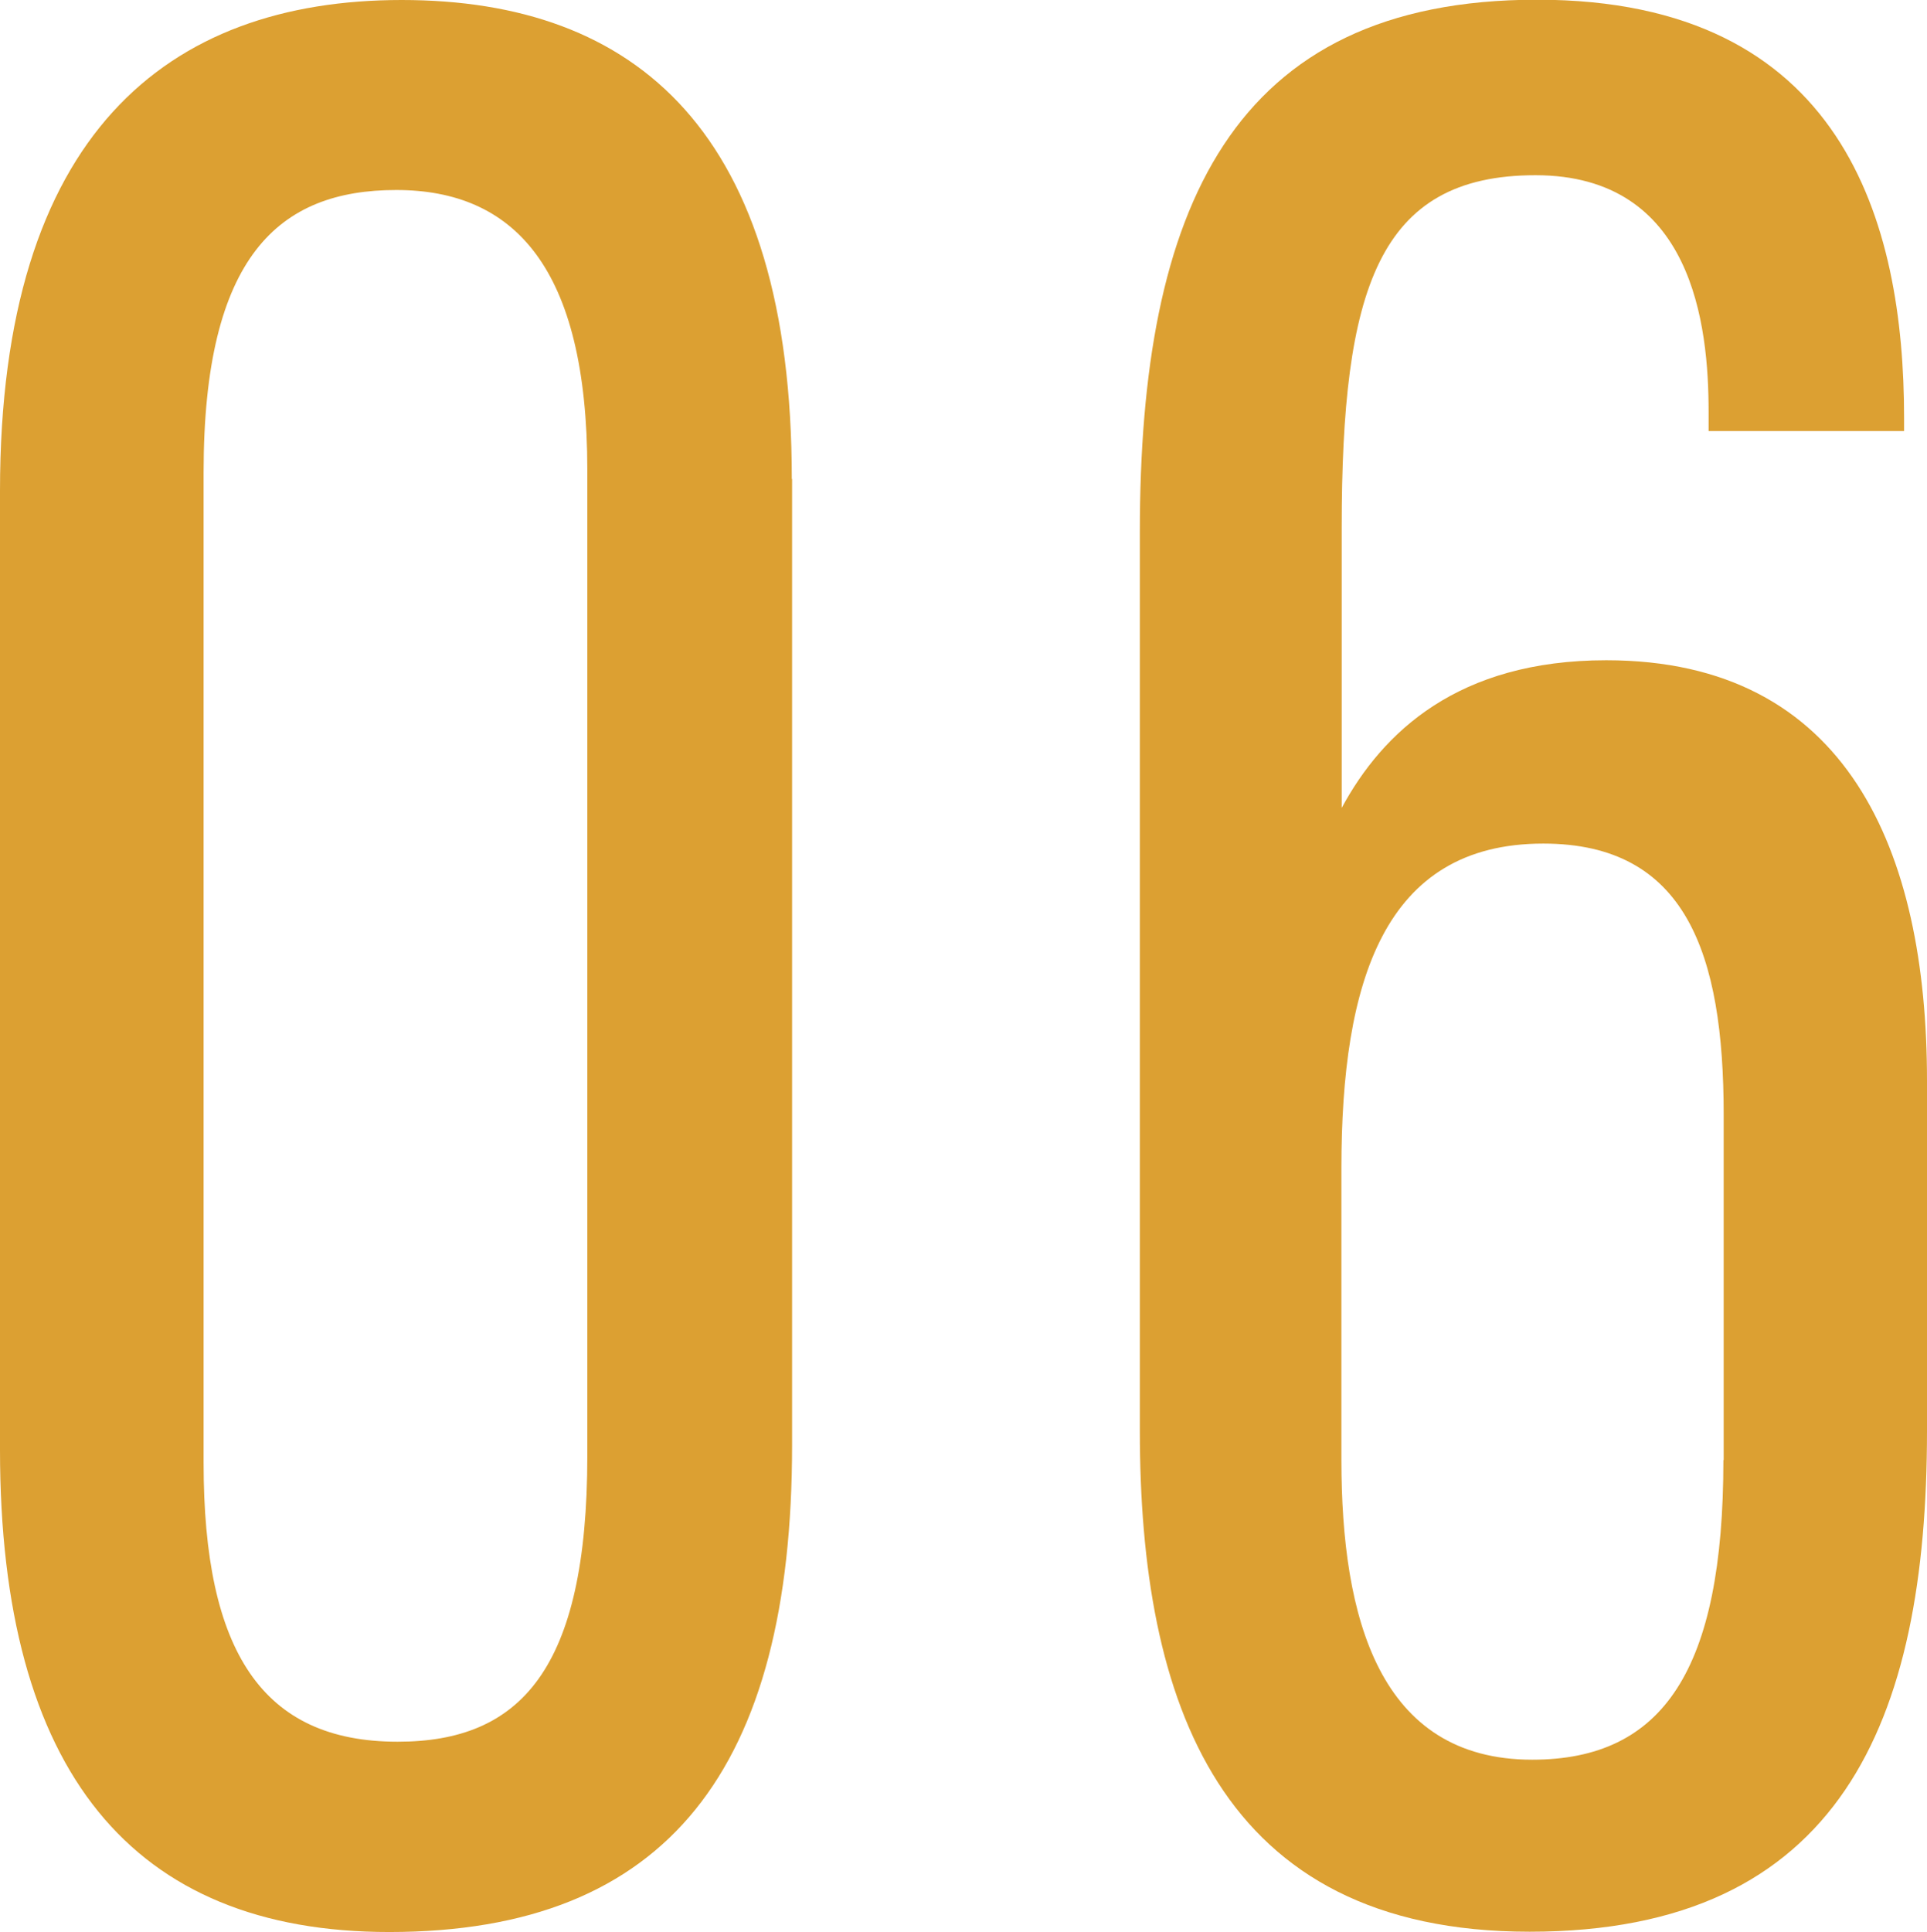
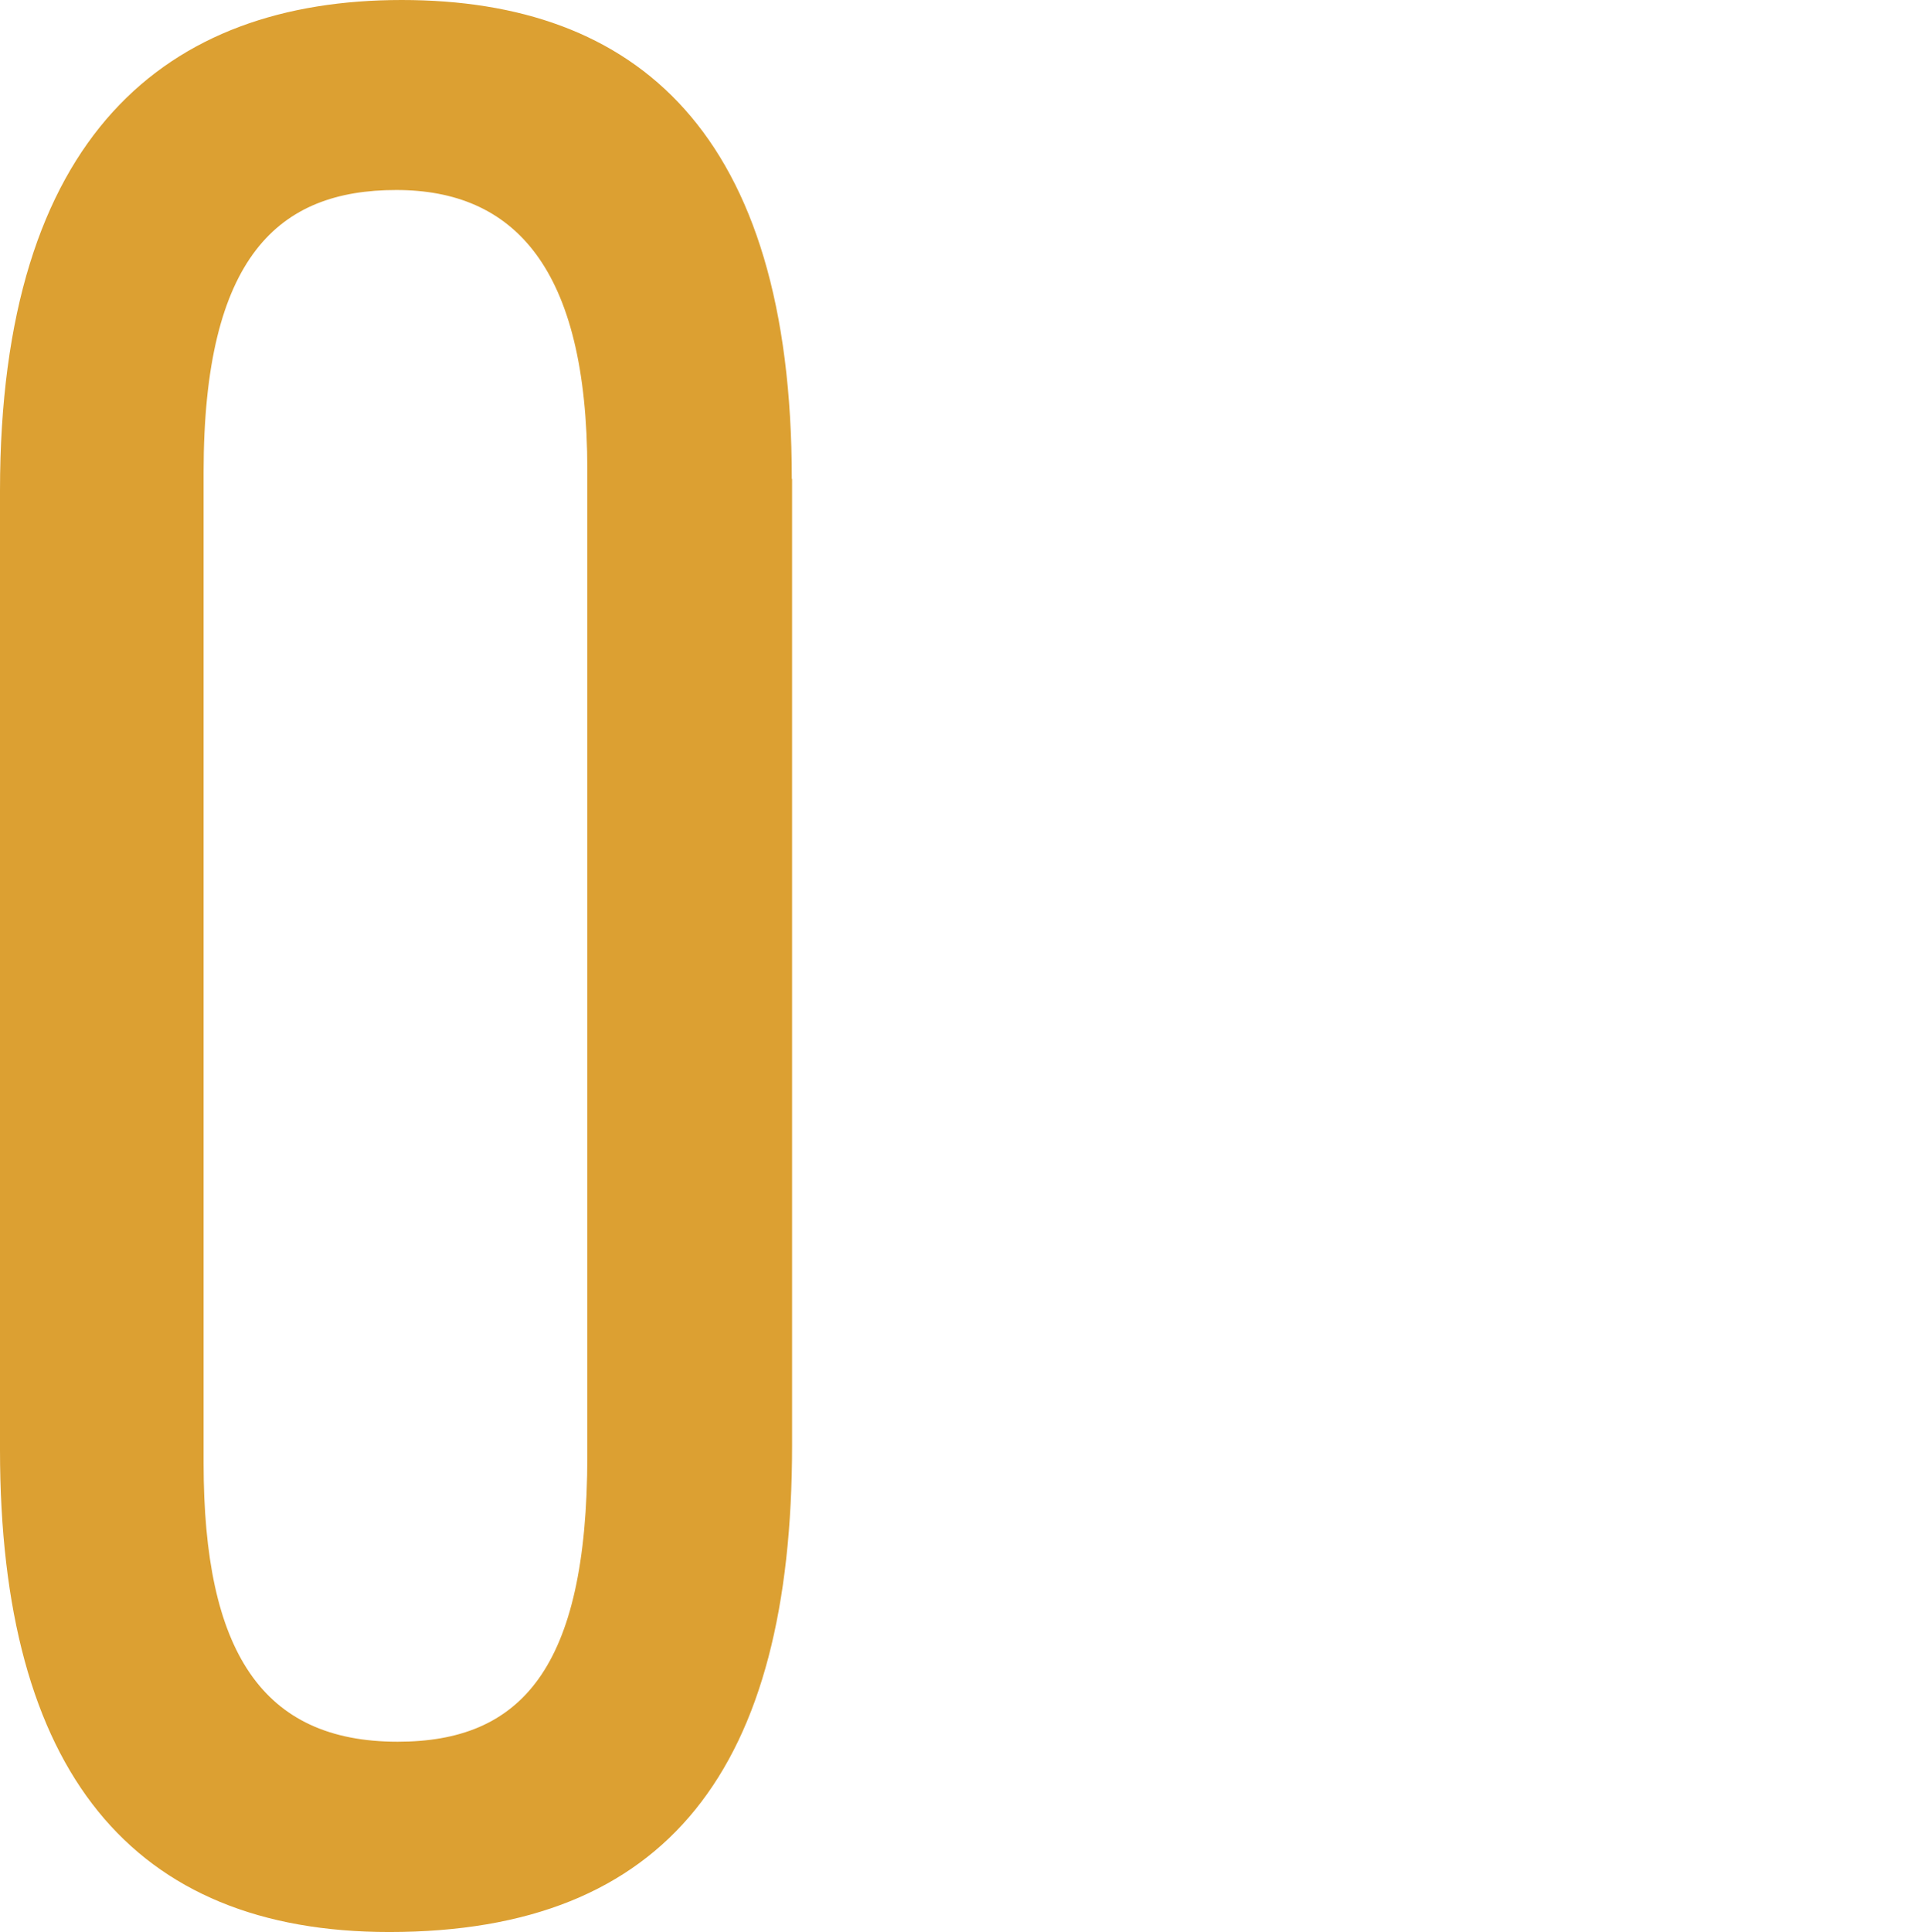
<svg xmlns="http://www.w3.org/2000/svg" id="_レイヤー_2" viewBox="0 0 66.44 66.6">
  <defs>
    <style>.cls-1{fill:#dca032;}</style>
  </defs>
  <g id="_レイヤー_1-2">
    <path class="cls-1" d="M27.31,16.51v33.31c0,11.11-4.26,16.78-13.89,16.78-8.85,0-13.42-5.52-13.42-16.63V16.92C0,4.64,5.76,0,13.85,0s13.45,4.55,13.45,16.51ZM7.02,16.29v34.14c0,6.5,2.02,9.61,6.69,9.61,4.22,0,6.54-2.47,6.54-9.86V16.21c0-7.01-2.54-9.66-6.59-9.66s-6.64,2.29-6.64,9.73Z" />
-     <path class="cls-1" d="M58.91,14.86v-.67c0-2.97-.54-8.15-5.97-8.15s-6.68,3.94-6.68,12.15v9.66c1.41-2.61,4.01-5.09,9.12-5.09,8.32,0,11.06,6.57,11.06,14.49v12.08c0,10.01-2.98,17.26-13.7,17.26s-13.44-7.93-13.44-17.27v-30.98c0-11.11,3.14-18.35,13.7-18.35s12.65,7.68,12.65,14.41v.46h-6.74ZM59.43,50.33v-11.9c0-5.56-1.3-9.35-6.22-9.35-5.5,0-6.96,4.76-6.96,11.18v10.07c0,5.44,1.3,10.33,6.58,10.33,4.51,0,6.59-3.09,6.59-10.33Z" />
  </g>
</svg>